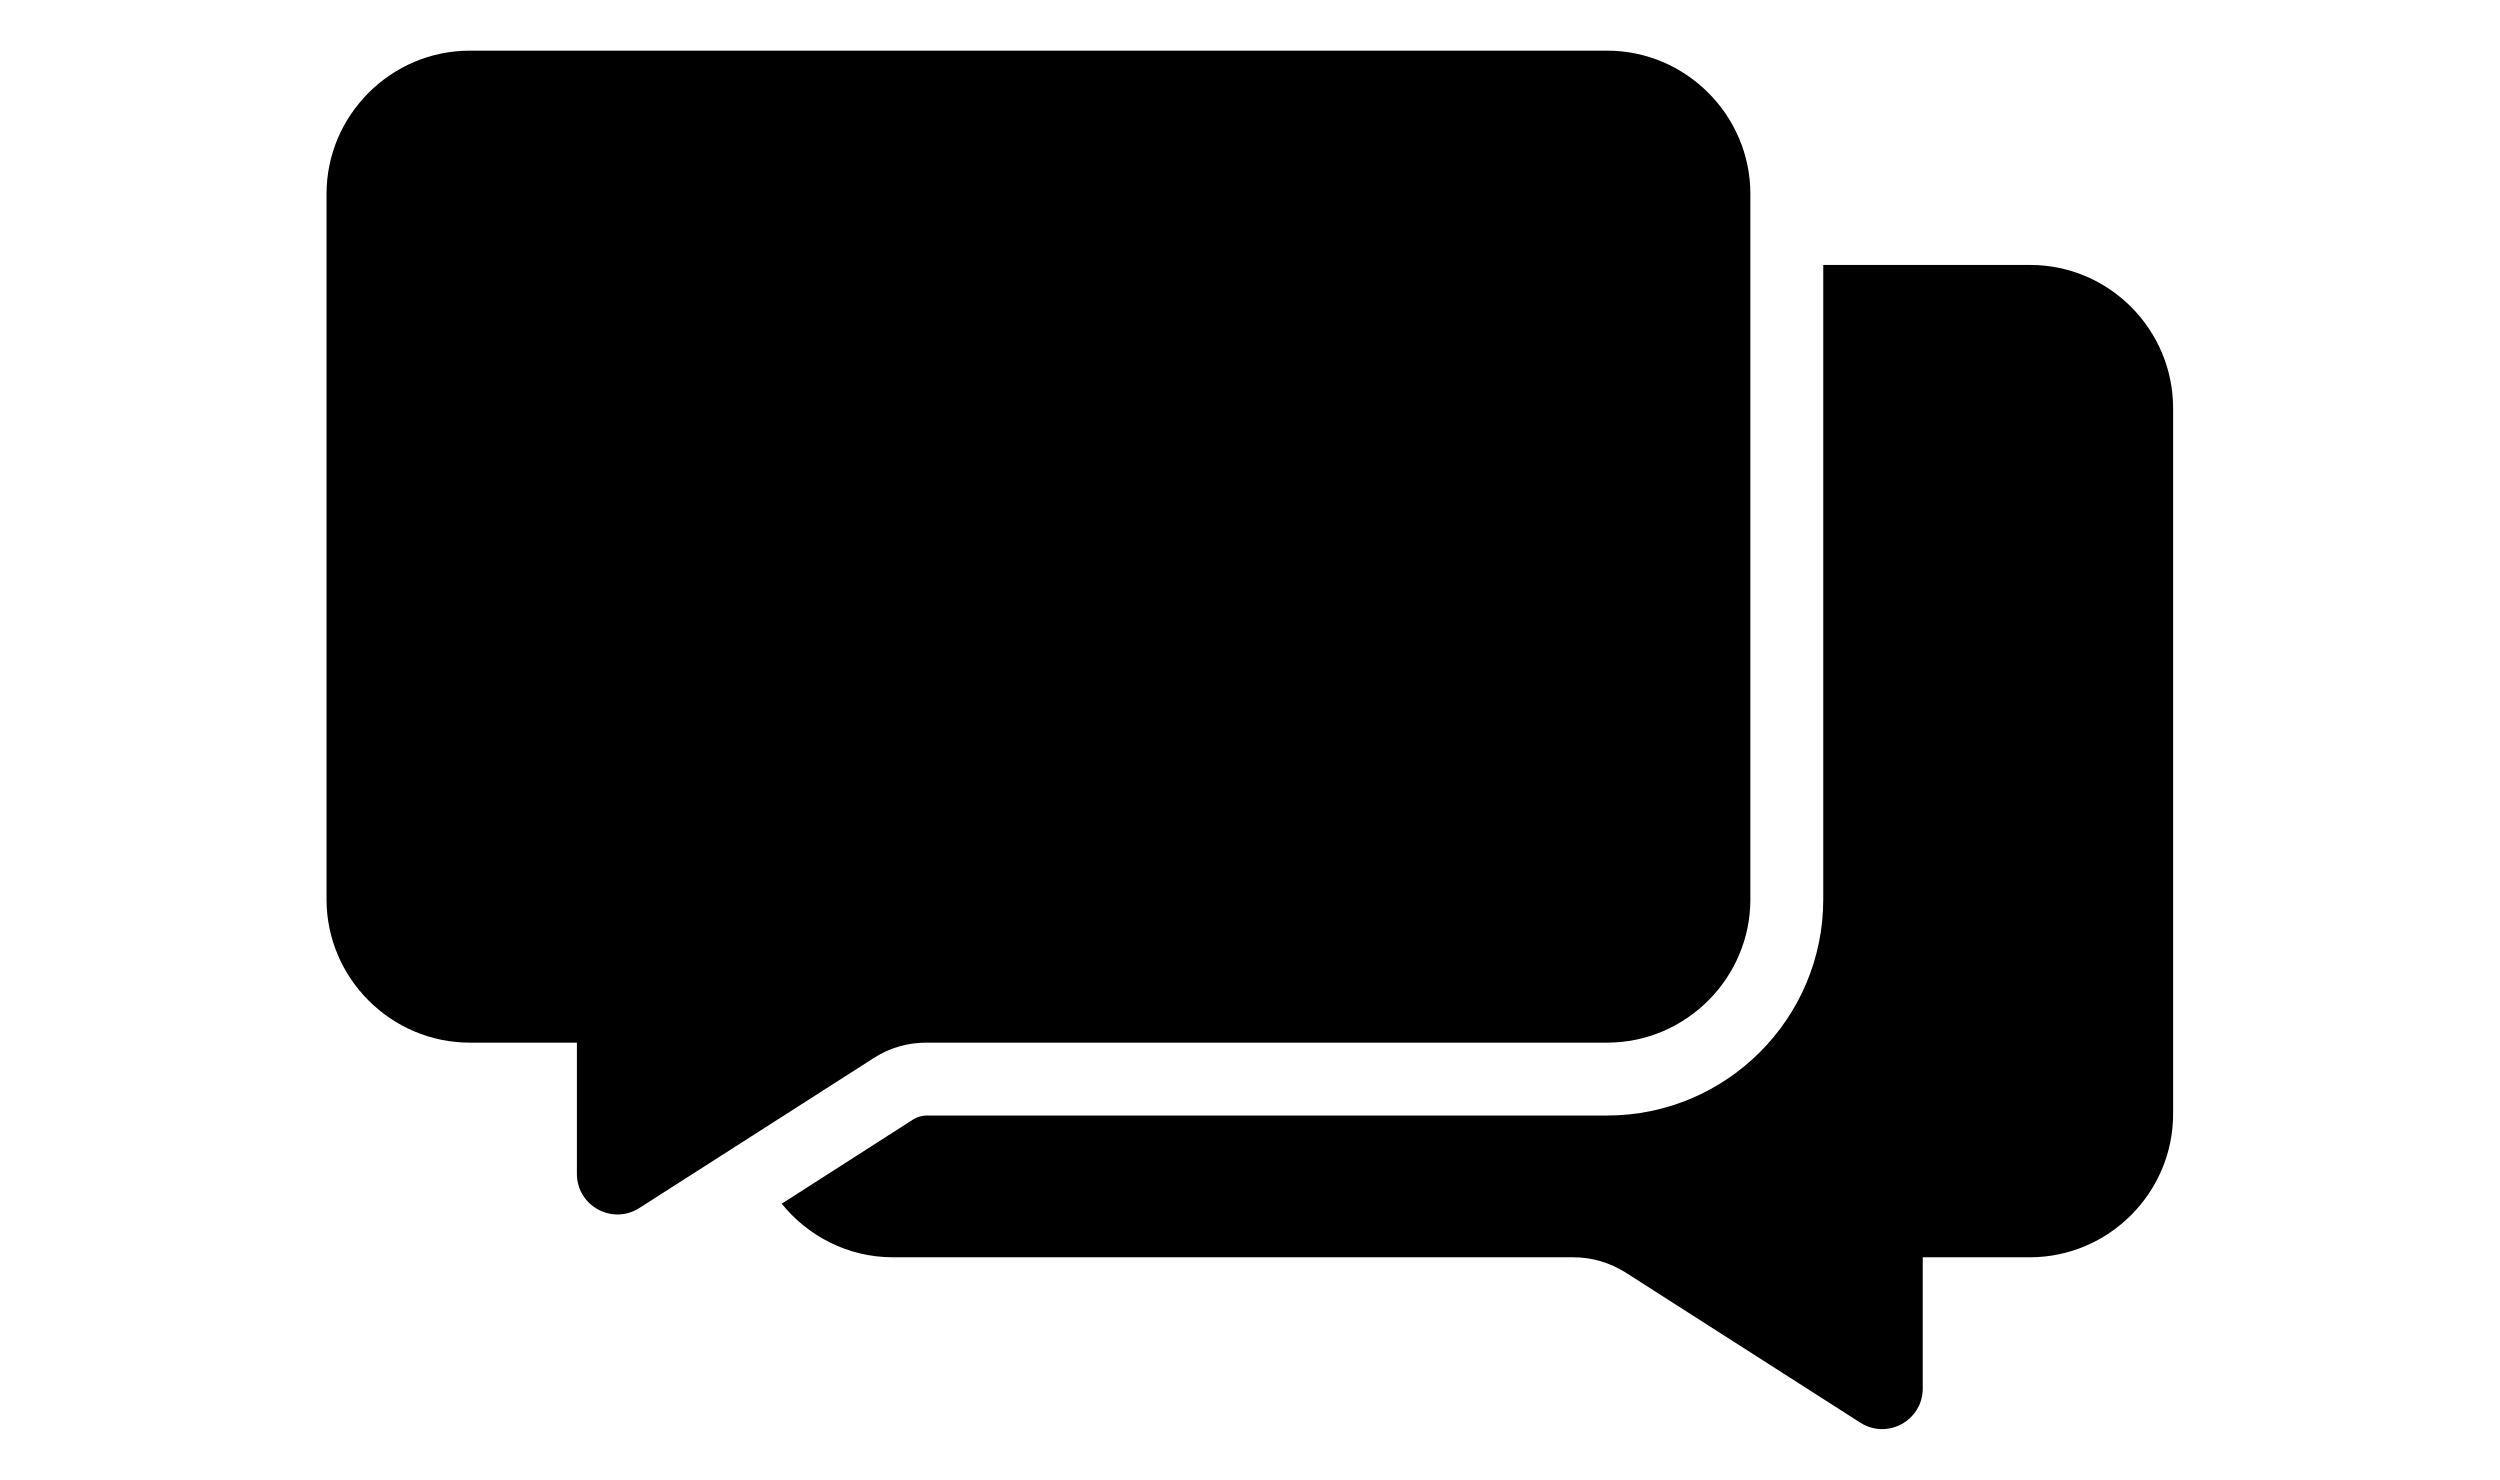
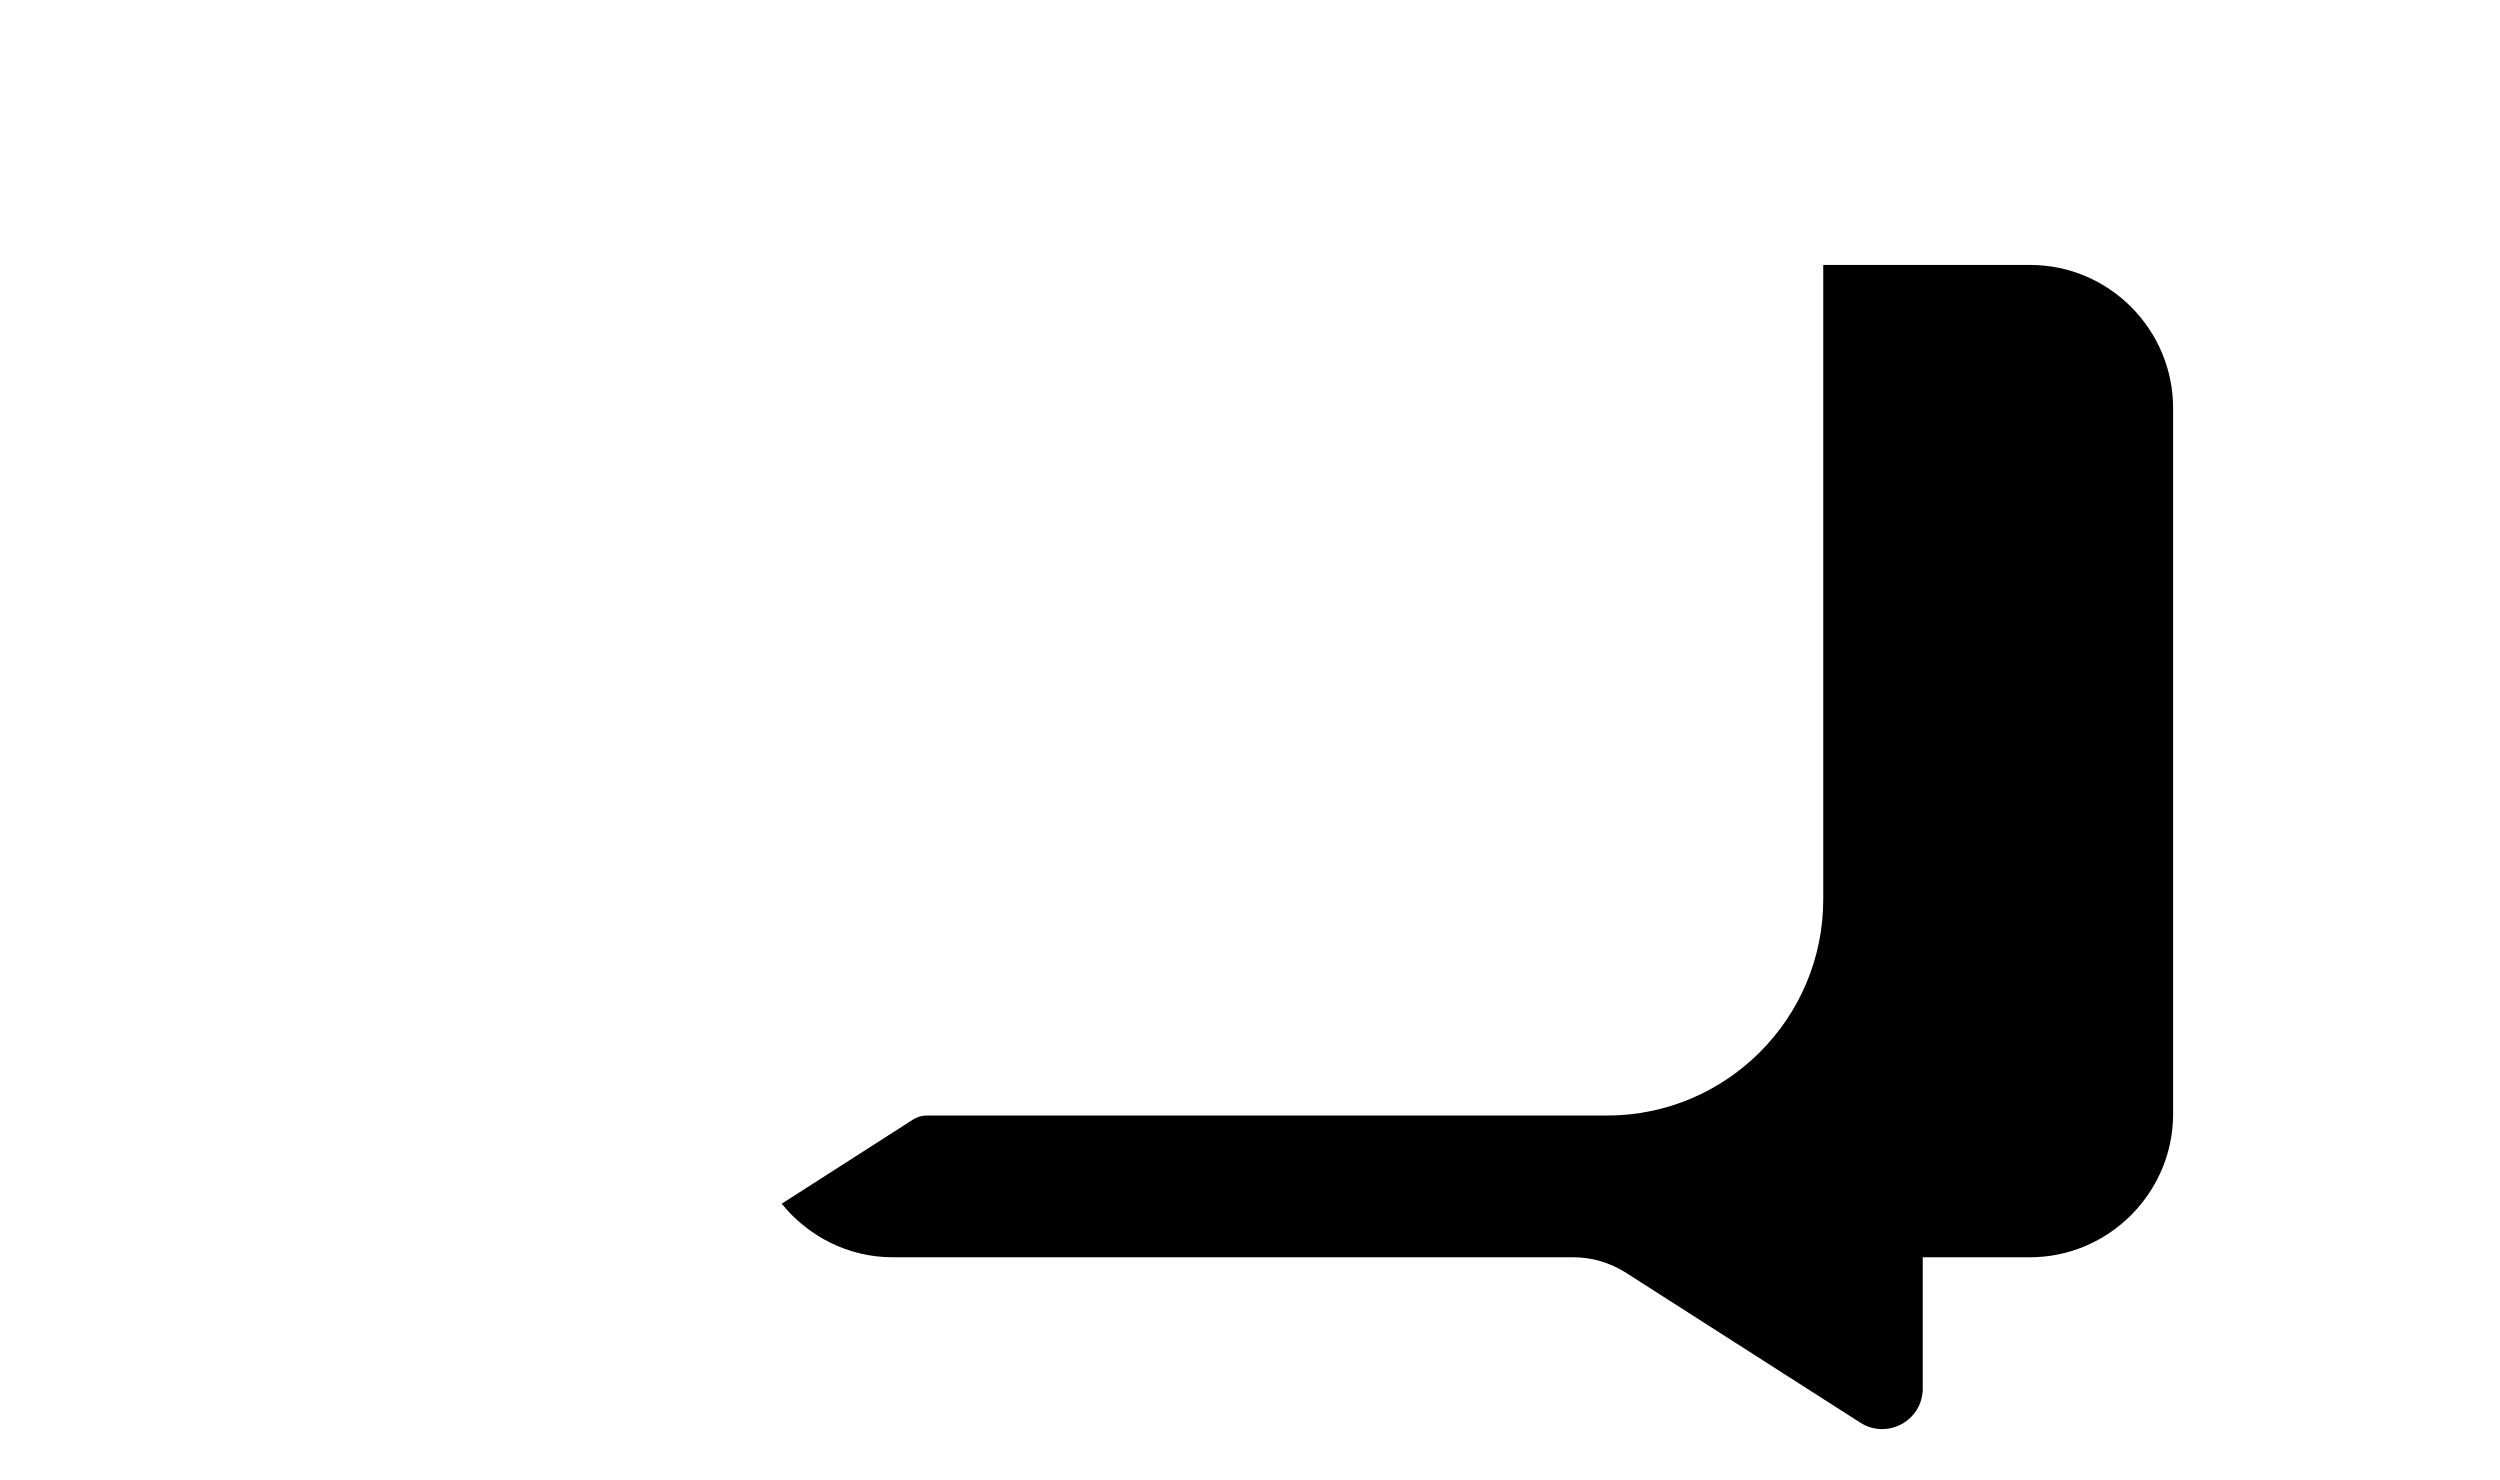
<svg xmlns="http://www.w3.org/2000/svg" version="1.1" id="Layer_1" x="0px" y="0px" viewBox="0 0 686 406" style="enable-background:new 0 0 686 406;" xml:space="preserve">
  <g>
-     <path d="M254.2,286.1H441c21.6,0,39.3-17.7,39.3-39.3V53.2c0-21.6-17.7-39.3-39.3-39.3H128.9c-21.6,0-39.3,17.7-39.3,39.3v193.6   c0,21.6,17.7,39.3,39.3,39.3h29.4v36c0,8.8,9.7,14.1,17.1,9.4l64.4-41.2C244.1,287.5,249.1,286.1,254.2,286.1z" />
    <path d="M557.1,72.7h-56.8v174.1c0,32.7-26.6,59.3-59.3,59.3H254.2c-1.2,0-2.5,0.4-3.5,1l-36.2,23.2c7.2,8.9,18.2,14.7,30.5,14.7   h186.8c5.1,0,10,1.5,14.3,4.2l64.4,41.2c7.4,4.7,17.1-0.6,17.1-9.4v-36h29.4c21.6,0,39.3-17.7,39.3-39.3V112   C596.3,90.4,578.7,72.7,557.1,72.7z" />
  </g>
</svg>